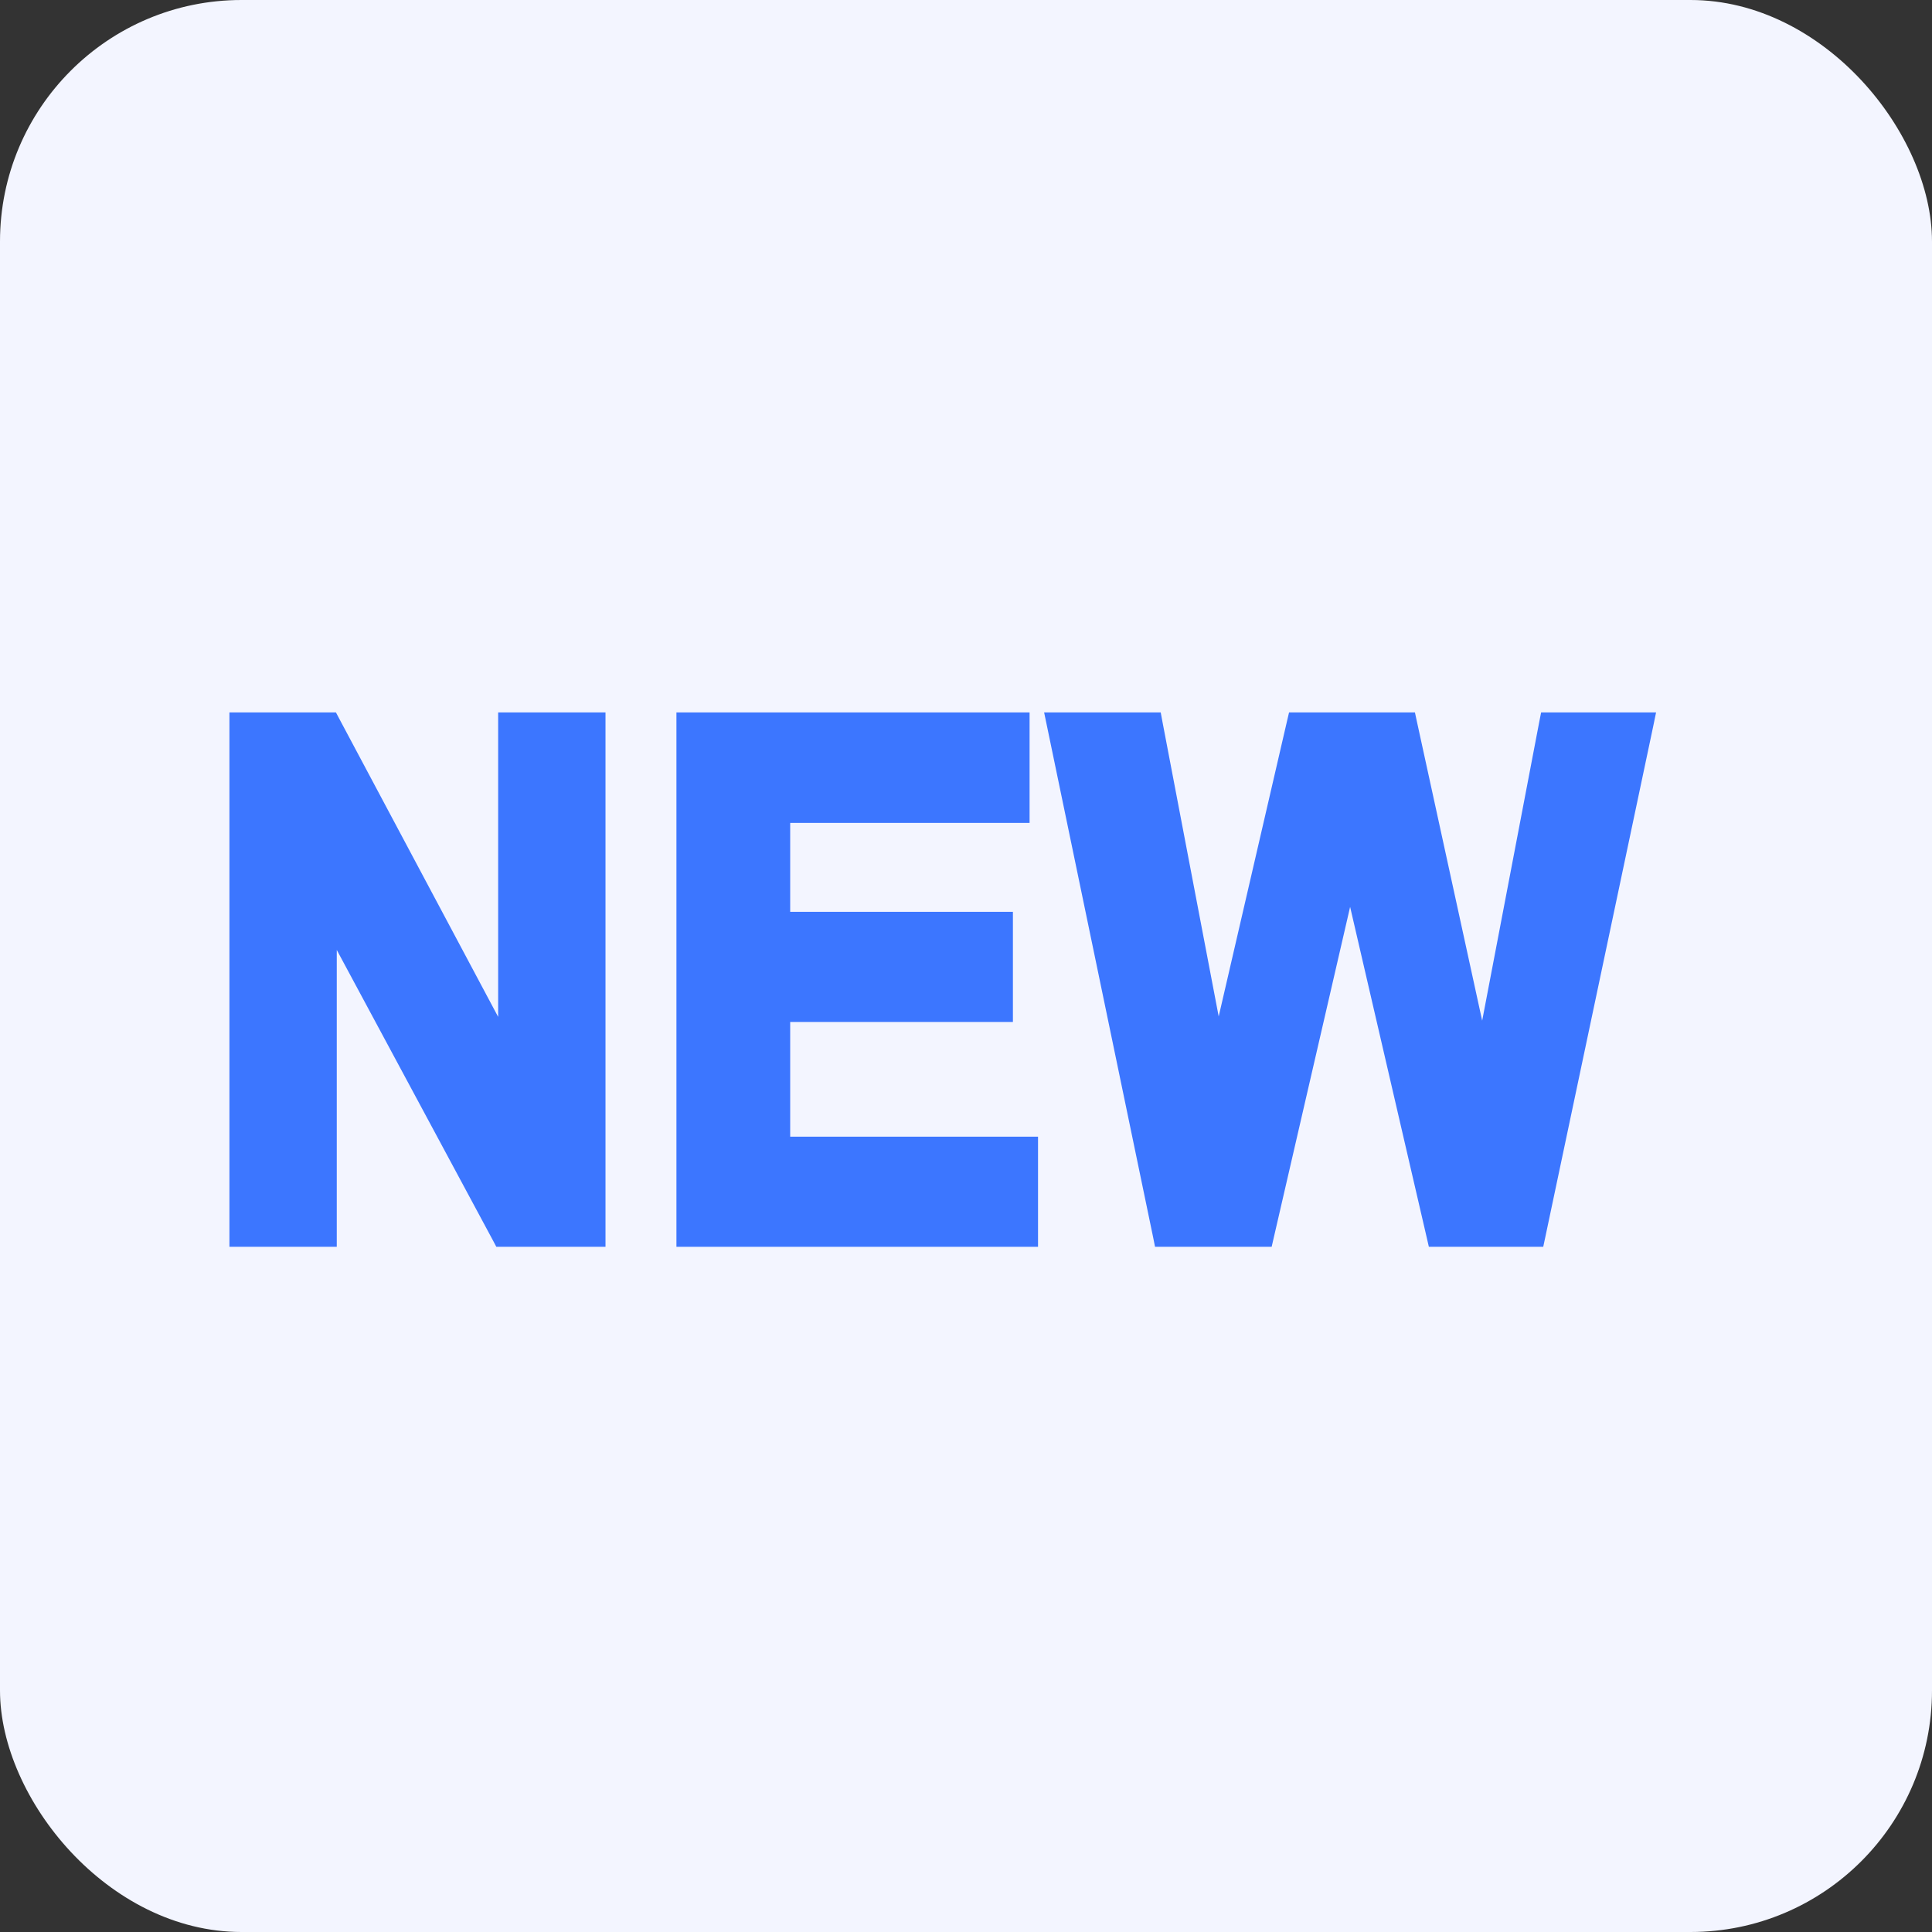
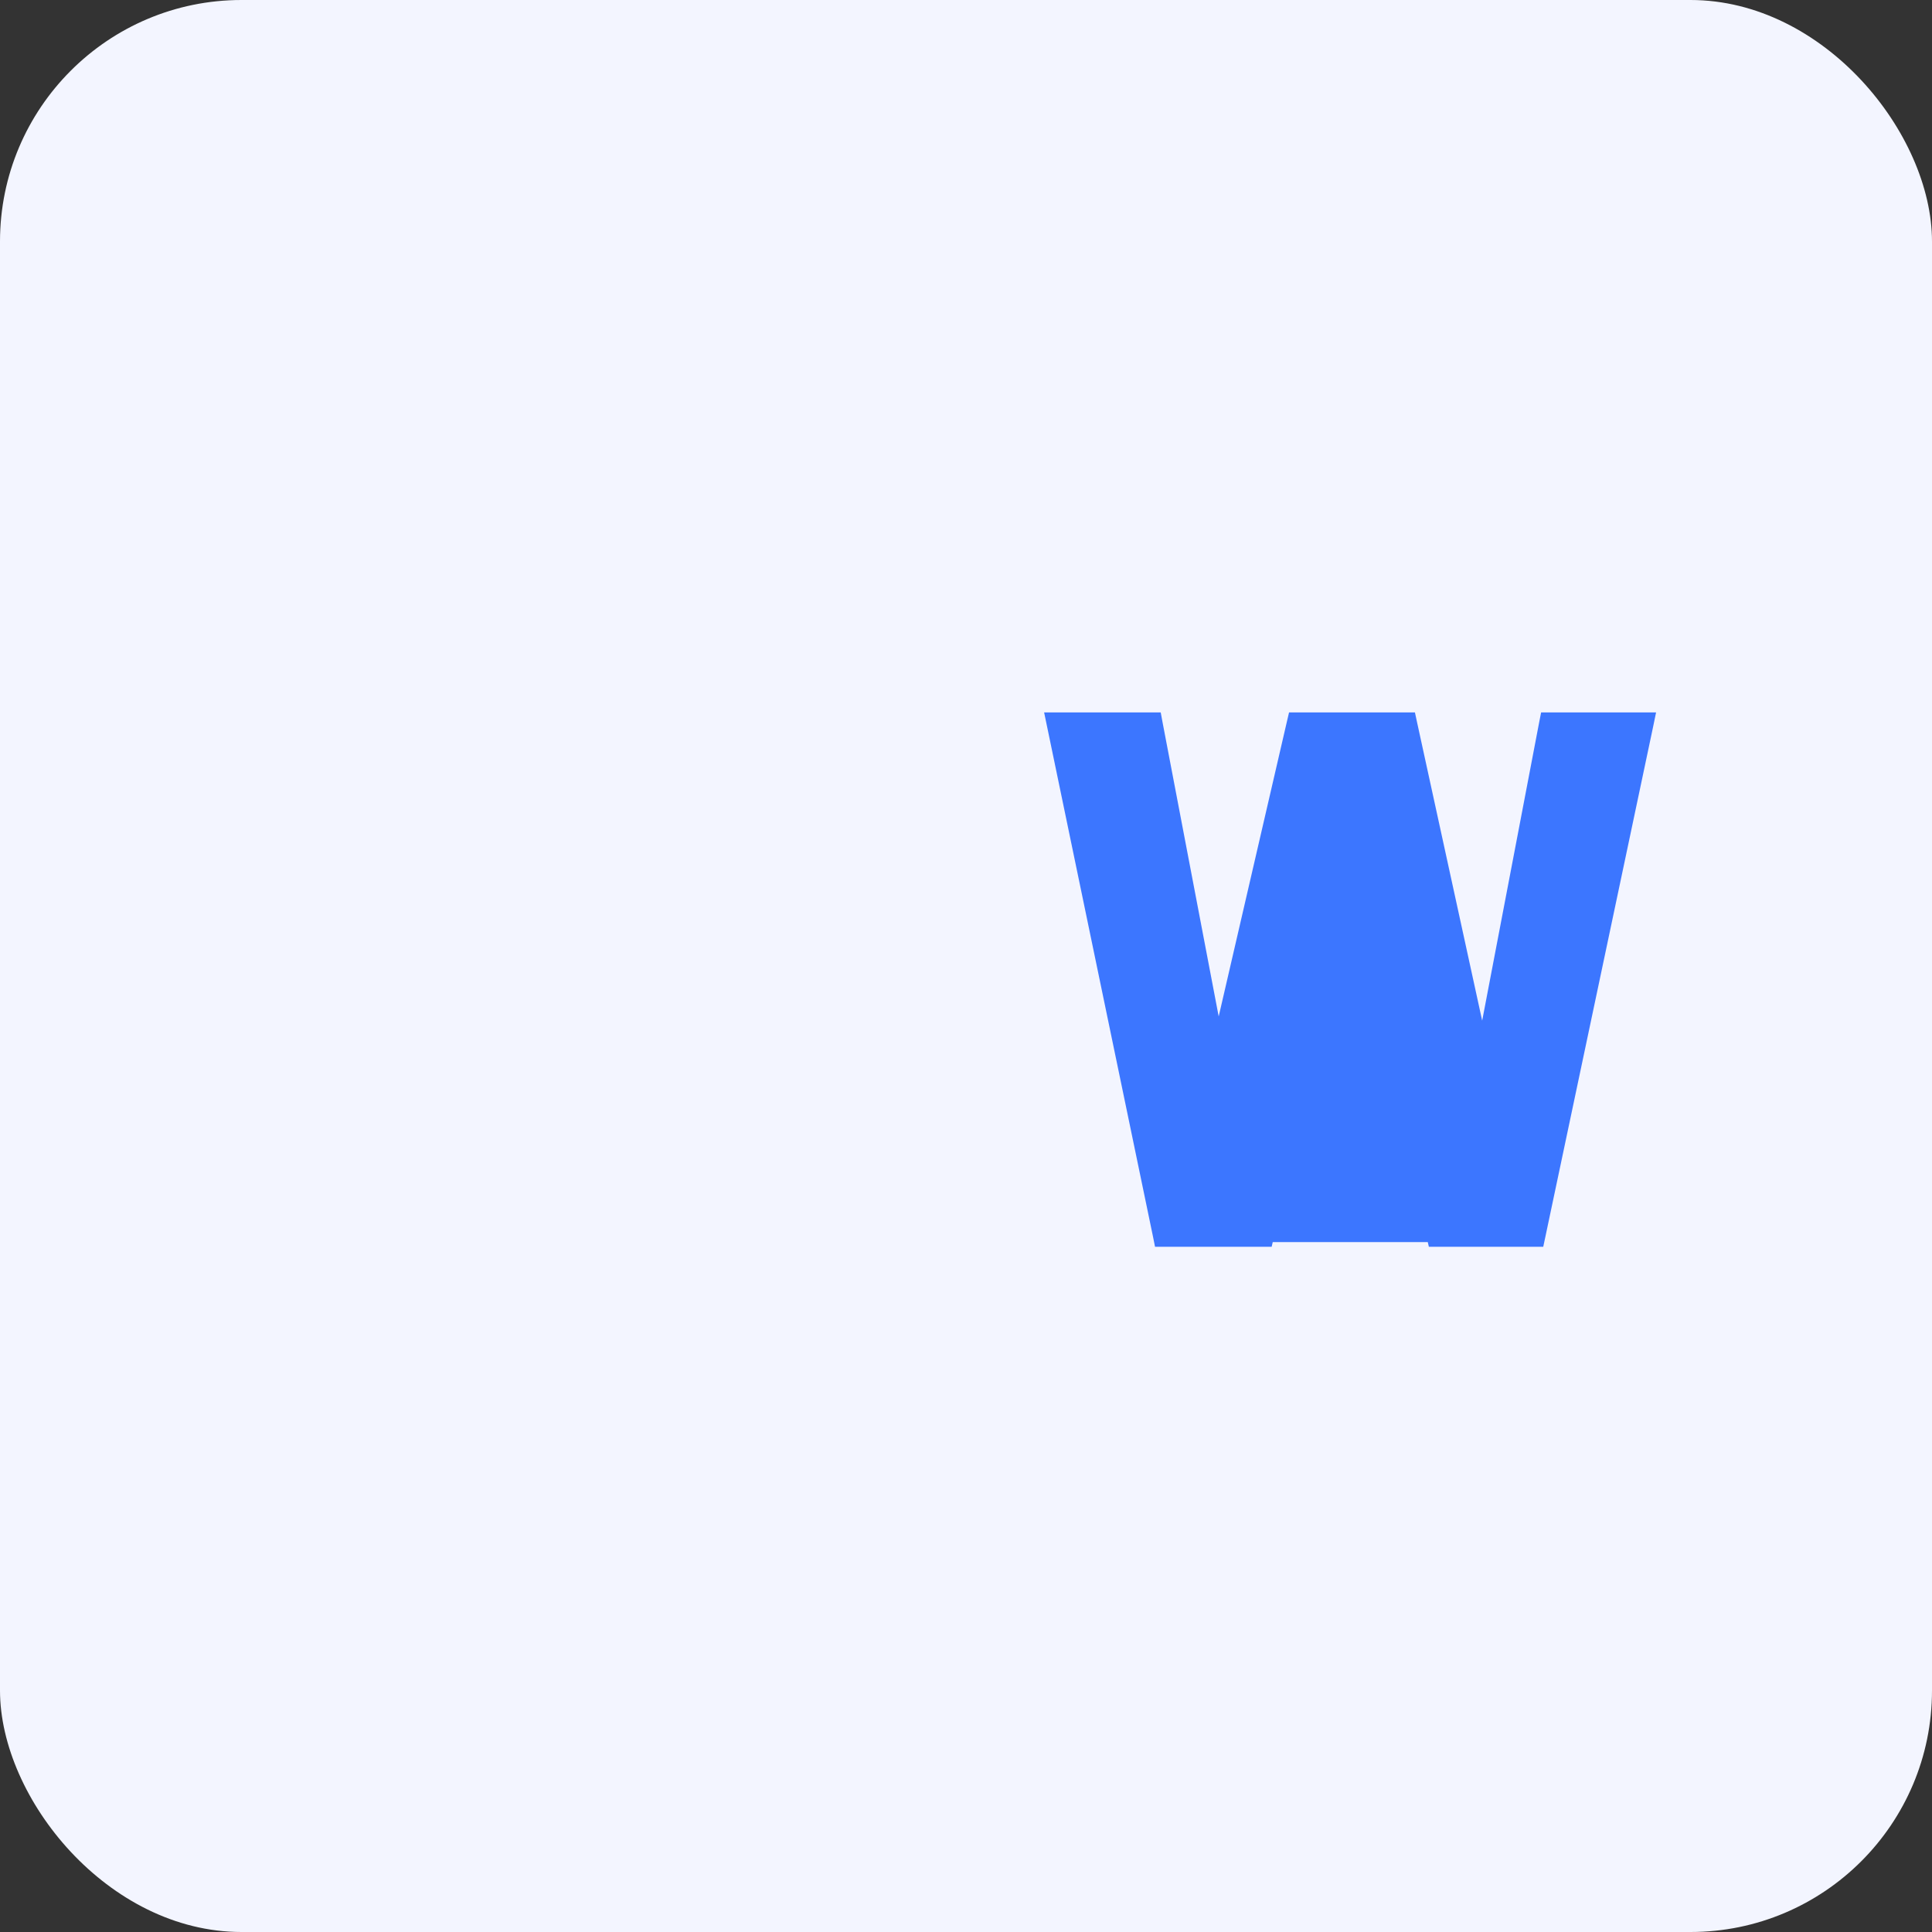
<svg xmlns="http://www.w3.org/2000/svg" width="32" height="32" viewBox="0 0 32 32" fill="none">
  <rect x="0" y="0" width="32" height="32" fill="#333333" stroke="none" />
  <g id="navbar_about_icon1">
    <rect width="32" height="32" rx="4" fill="#F3F5FF" />
    <g id="NEW">
-       <path id="Vector" d="M19.197 20.471L19.213 20.551H19.294H20.903H20.983L21.001 20.473L22.362 14.577L23.728 20.473L23.746 20.551H23.826H25.399H25.48L25.497 20.471L27.282 12.021L27.307 11.9H27.184H25.69H25.608L25.592 11.981L24.556 17.404L23.372 11.979L23.355 11.9H23.274H21.51H21.43L21.412 11.977L20.176 17.32L19.157 11.981L19.142 11.9H19.059H17.54H17.417L17.442 12.02L19.197 20.471Z" fill="#3C76FF" stroke="#3C76FF" stroke-width="0.2" />
-       <path id="Vector_2" d="M11.304 20.451V20.551H11.404H16.993H17.093V20.451V19.027V18.927H16.993H12.988V16.827H16.577H16.677V16.727V15.303V15.203H16.577H12.988V13.53H16.853H16.953V13.43V12V11.9H16.853H11.404H11.304V12V20.451Z" fill="#3C76FF" stroke="#3C76FF" stroke-width="0.2" />
-       <path id="Vector_3" d="M3.9 20.451V20.551H4H5.378H5.478V20.451V15.337L8.253 20.498L8.281 20.551H8.341H9.829H9.929V20.451V12V11.9H9.829H8.451H8.351V12V17.243L5.532 11.953L5.504 11.9H5.444H4H3.9V12V20.451Z" fill="#3C76FF" stroke="#3C76FF" stroke-width="0.2" />
+       <path id="Vector" d="M19.197 20.471L19.213 20.551H19.294H20.903H20.983L21.001 20.473L23.728 20.473L23.746 20.551H23.826H25.399H25.48L25.497 20.471L27.282 12.021L27.307 11.9H27.184H25.69H25.608L25.592 11.981L24.556 17.404L23.372 11.979L23.355 11.9H23.274H21.51H21.43L21.412 11.977L20.176 17.32L19.157 11.981L19.142 11.9H19.059H17.54H17.417L17.442 12.02L19.197 20.471Z" fill="#3C76FF" stroke="#3C76FF" stroke-width="0.2" />
    </g>
  </g>
</svg>